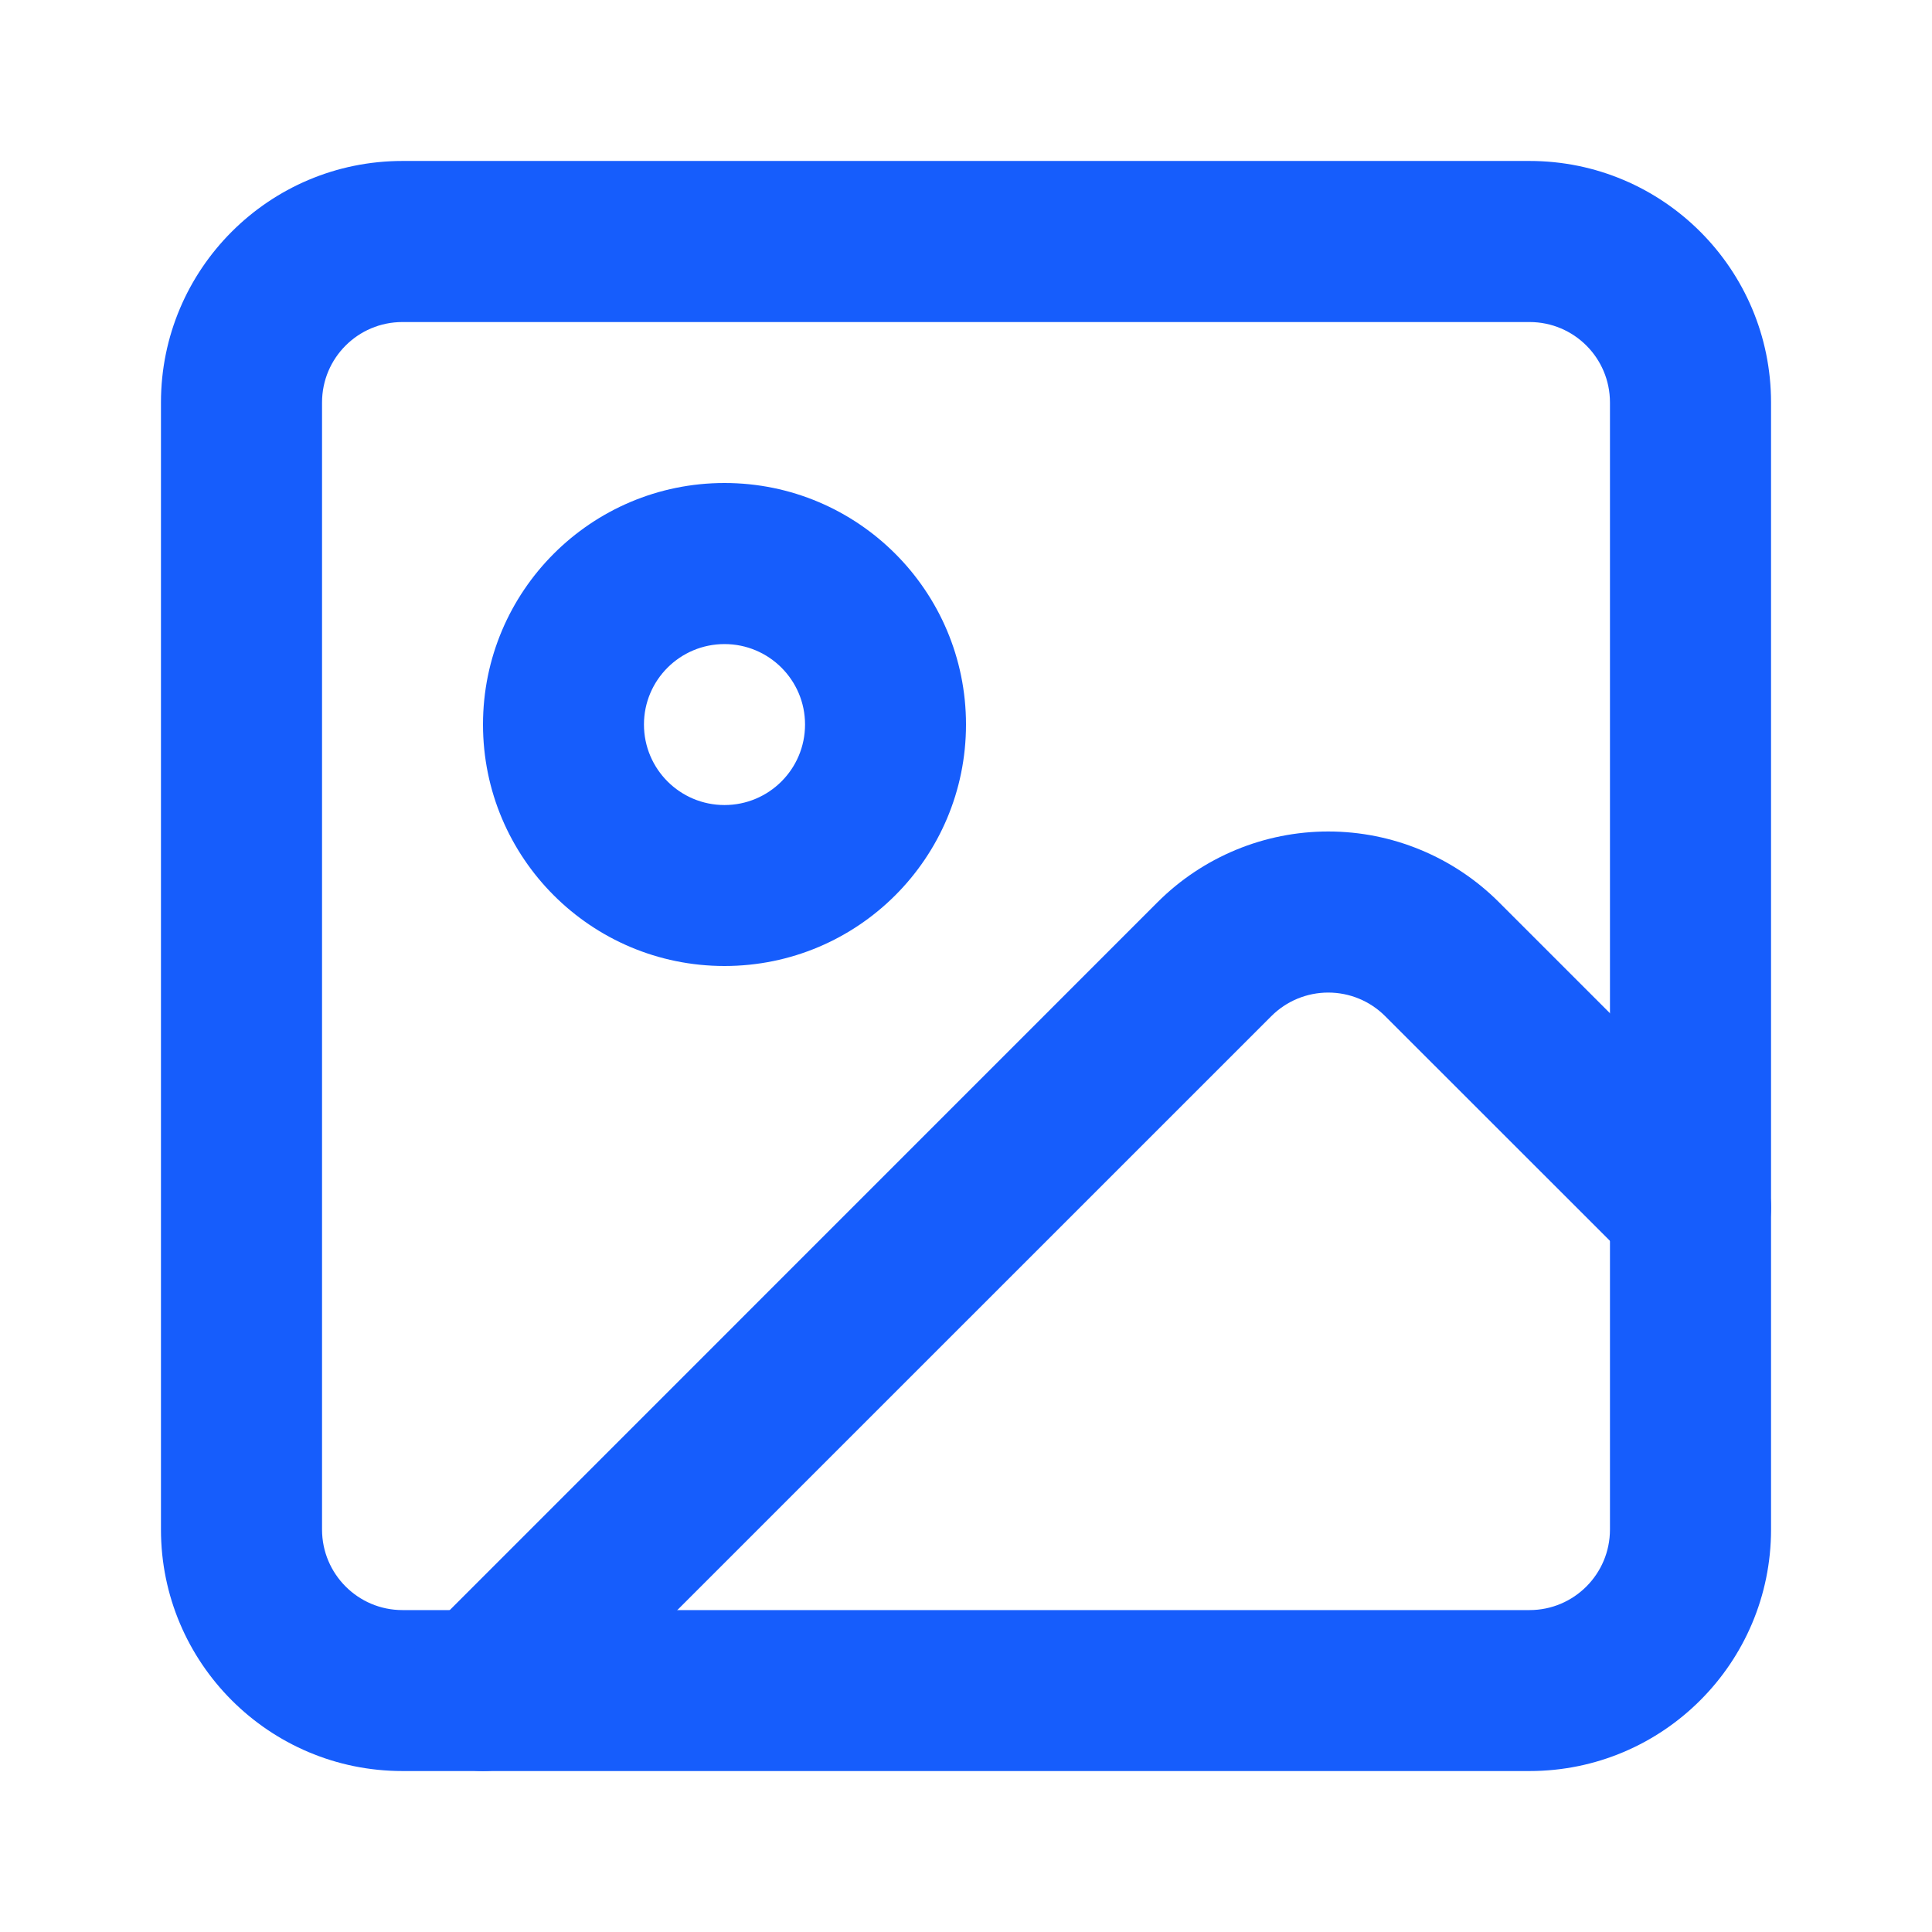
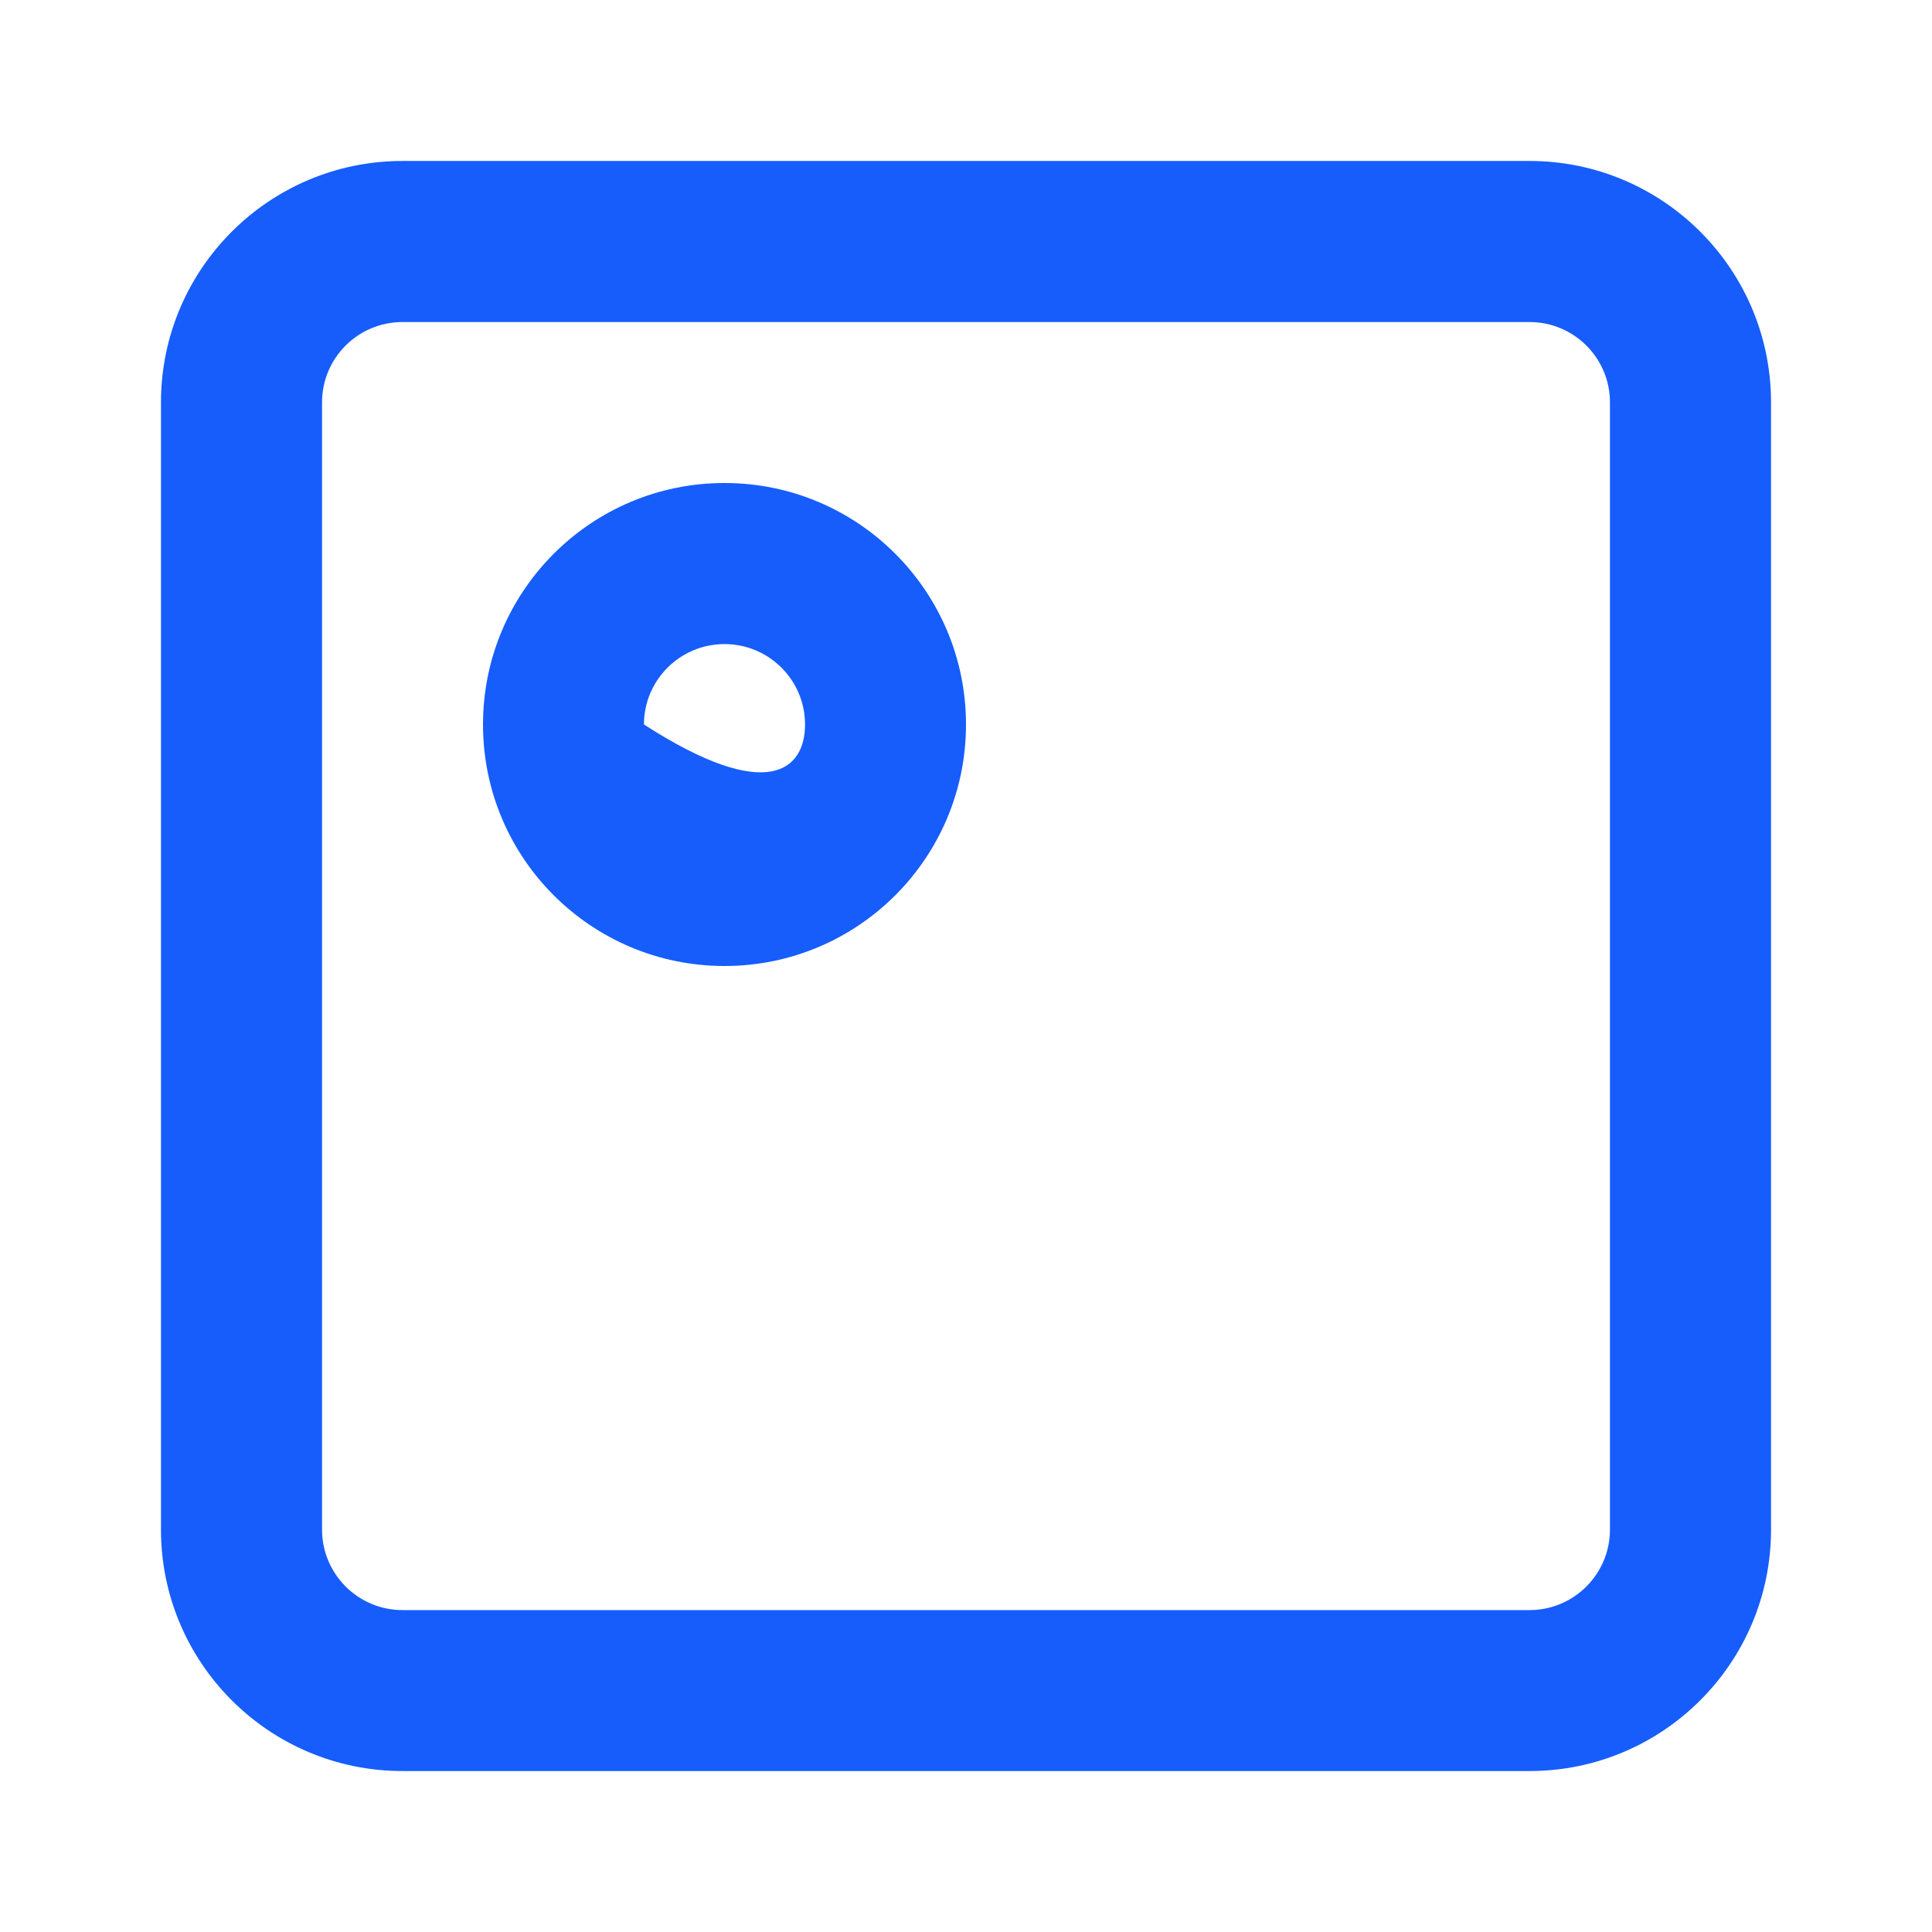
<svg xmlns="http://www.w3.org/2000/svg" width="16" height="16" viewBox="0 0 16 16" fill="none">
  <path d="M13.333 3.333C13.333 2.965 13.035 2.667 12.667 2.667H3.333C2.965 2.667 2.667 2.965 2.667 3.333V12.667C2.667 13.035 2.965 13.334 3.333 13.334H12.667C13.035 13.334 13.333 13.035 13.333 12.667V3.333ZM14.667 12.667C14.667 13.771 13.771 14.667 12.667 14.667H3.333C2.229 14.667 1.333 13.771 1.333 12.667V3.333C1.333 2.229 2.229 1.333 3.333 1.333H12.667C13.771 1.333 14.667 2.229 14.667 3.333V12.667Z" fill="#165DFC" />
-   <path d="M6.667 6C6.667 5.632 6.368 5.334 6 5.334C5.632 5.334 5.333 5.632 5.333 6C5.333 6.369 5.632 6.667 6 6.667C6.368 6.667 6.667 6.369 6.667 6ZM8 6C8 7.105 7.105 8 6 8C4.895 8 4 7.105 4 6C4 4.896 4.895 4 6 4C7.105 4 8 4.896 8 6Z" fill="#165DFC" />
-   <path d="M11 6.886C11.53 6.886 12.039 7.097 12.414 7.472V7.472L14.471 9.529C14.732 9.79 14.732 10.212 14.471 10.472C14.211 10.732 13.789 10.732 13.529 10.472L11.471 8.415C11.346 8.29 11.177 8.22 11 8.22C10.823 8.22 10.654 8.29 10.529 8.415L4.471 14.472C4.211 14.732 3.789 14.732 3.529 14.472C3.268 14.212 3.268 13.79 3.529 13.53L9.586 7.472V7.472C9.961 7.097 10.47 6.886 11 6.886Z" fill="#165DFC" />
+   <path d="M6.667 6C6.667 5.632 6.368 5.334 6 5.334C5.632 5.334 5.333 5.632 5.333 6C6.368 6.667 6.667 6.369 6.667 6ZM8 6C8 7.105 7.105 8 6 8C4.895 8 4 7.105 4 6C4 4.896 4.895 4 6 4C7.105 4 8 4.896 8 6Z" fill="#165DFC" />
</svg>